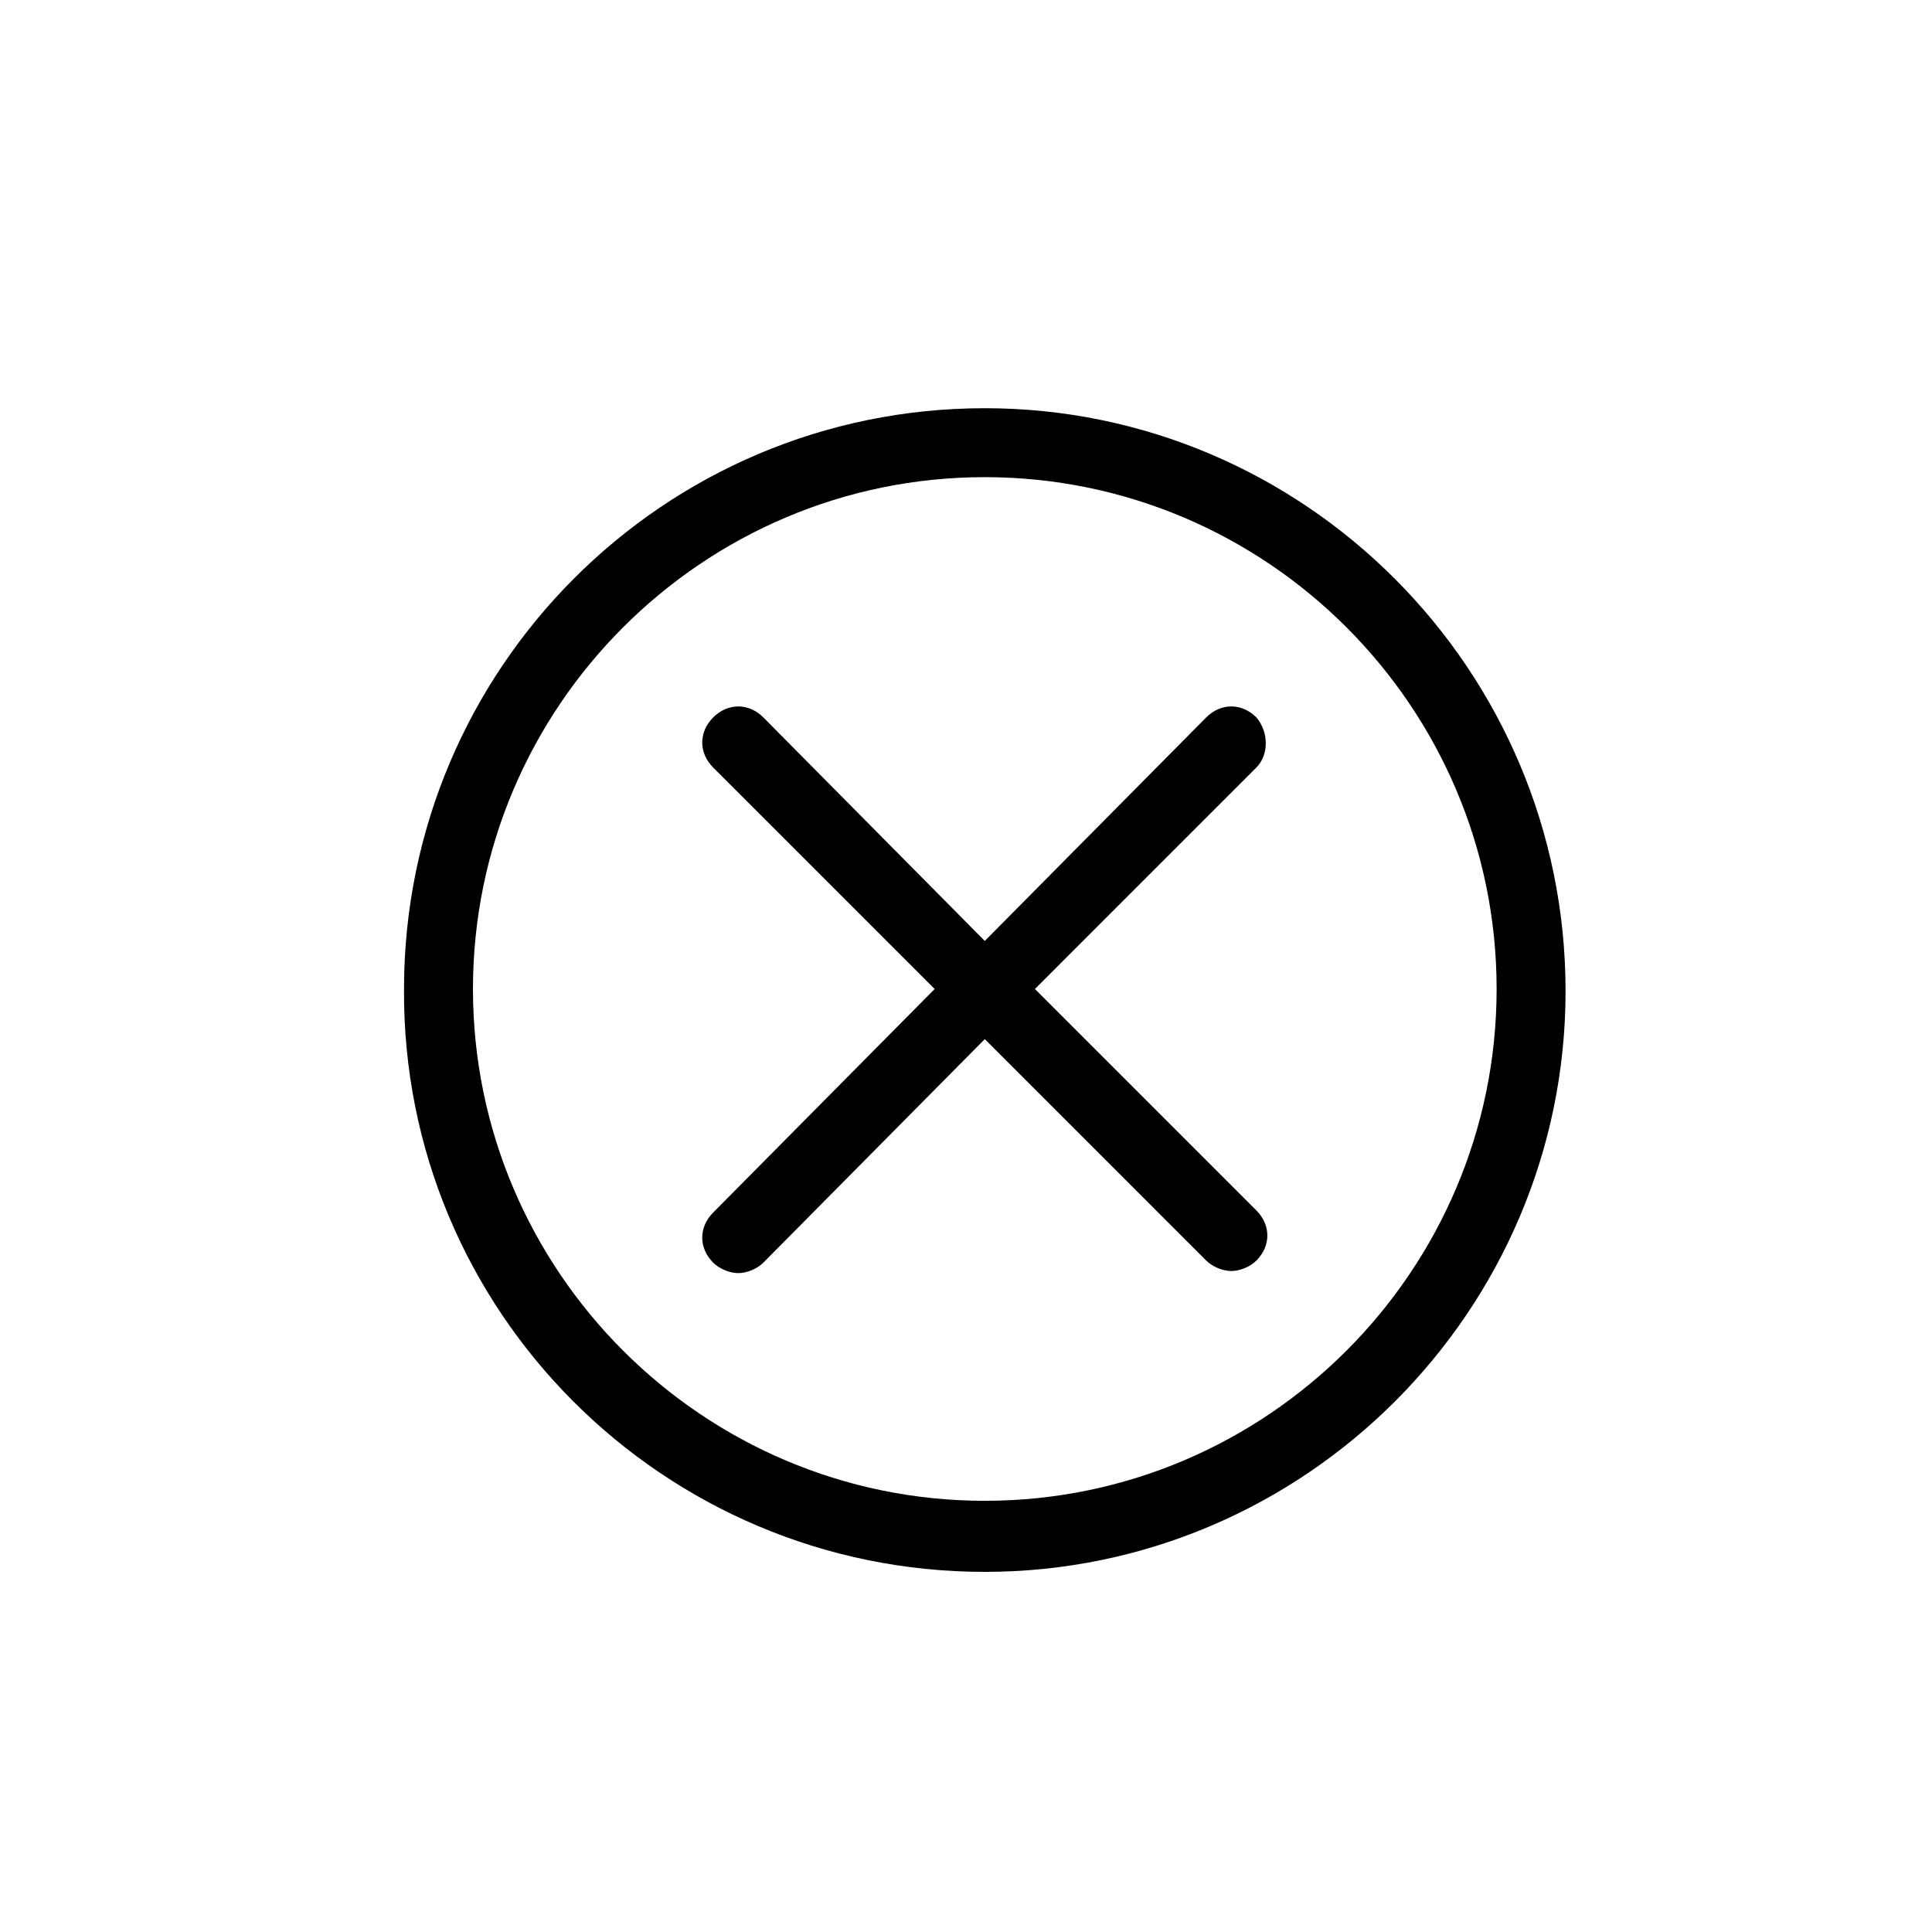
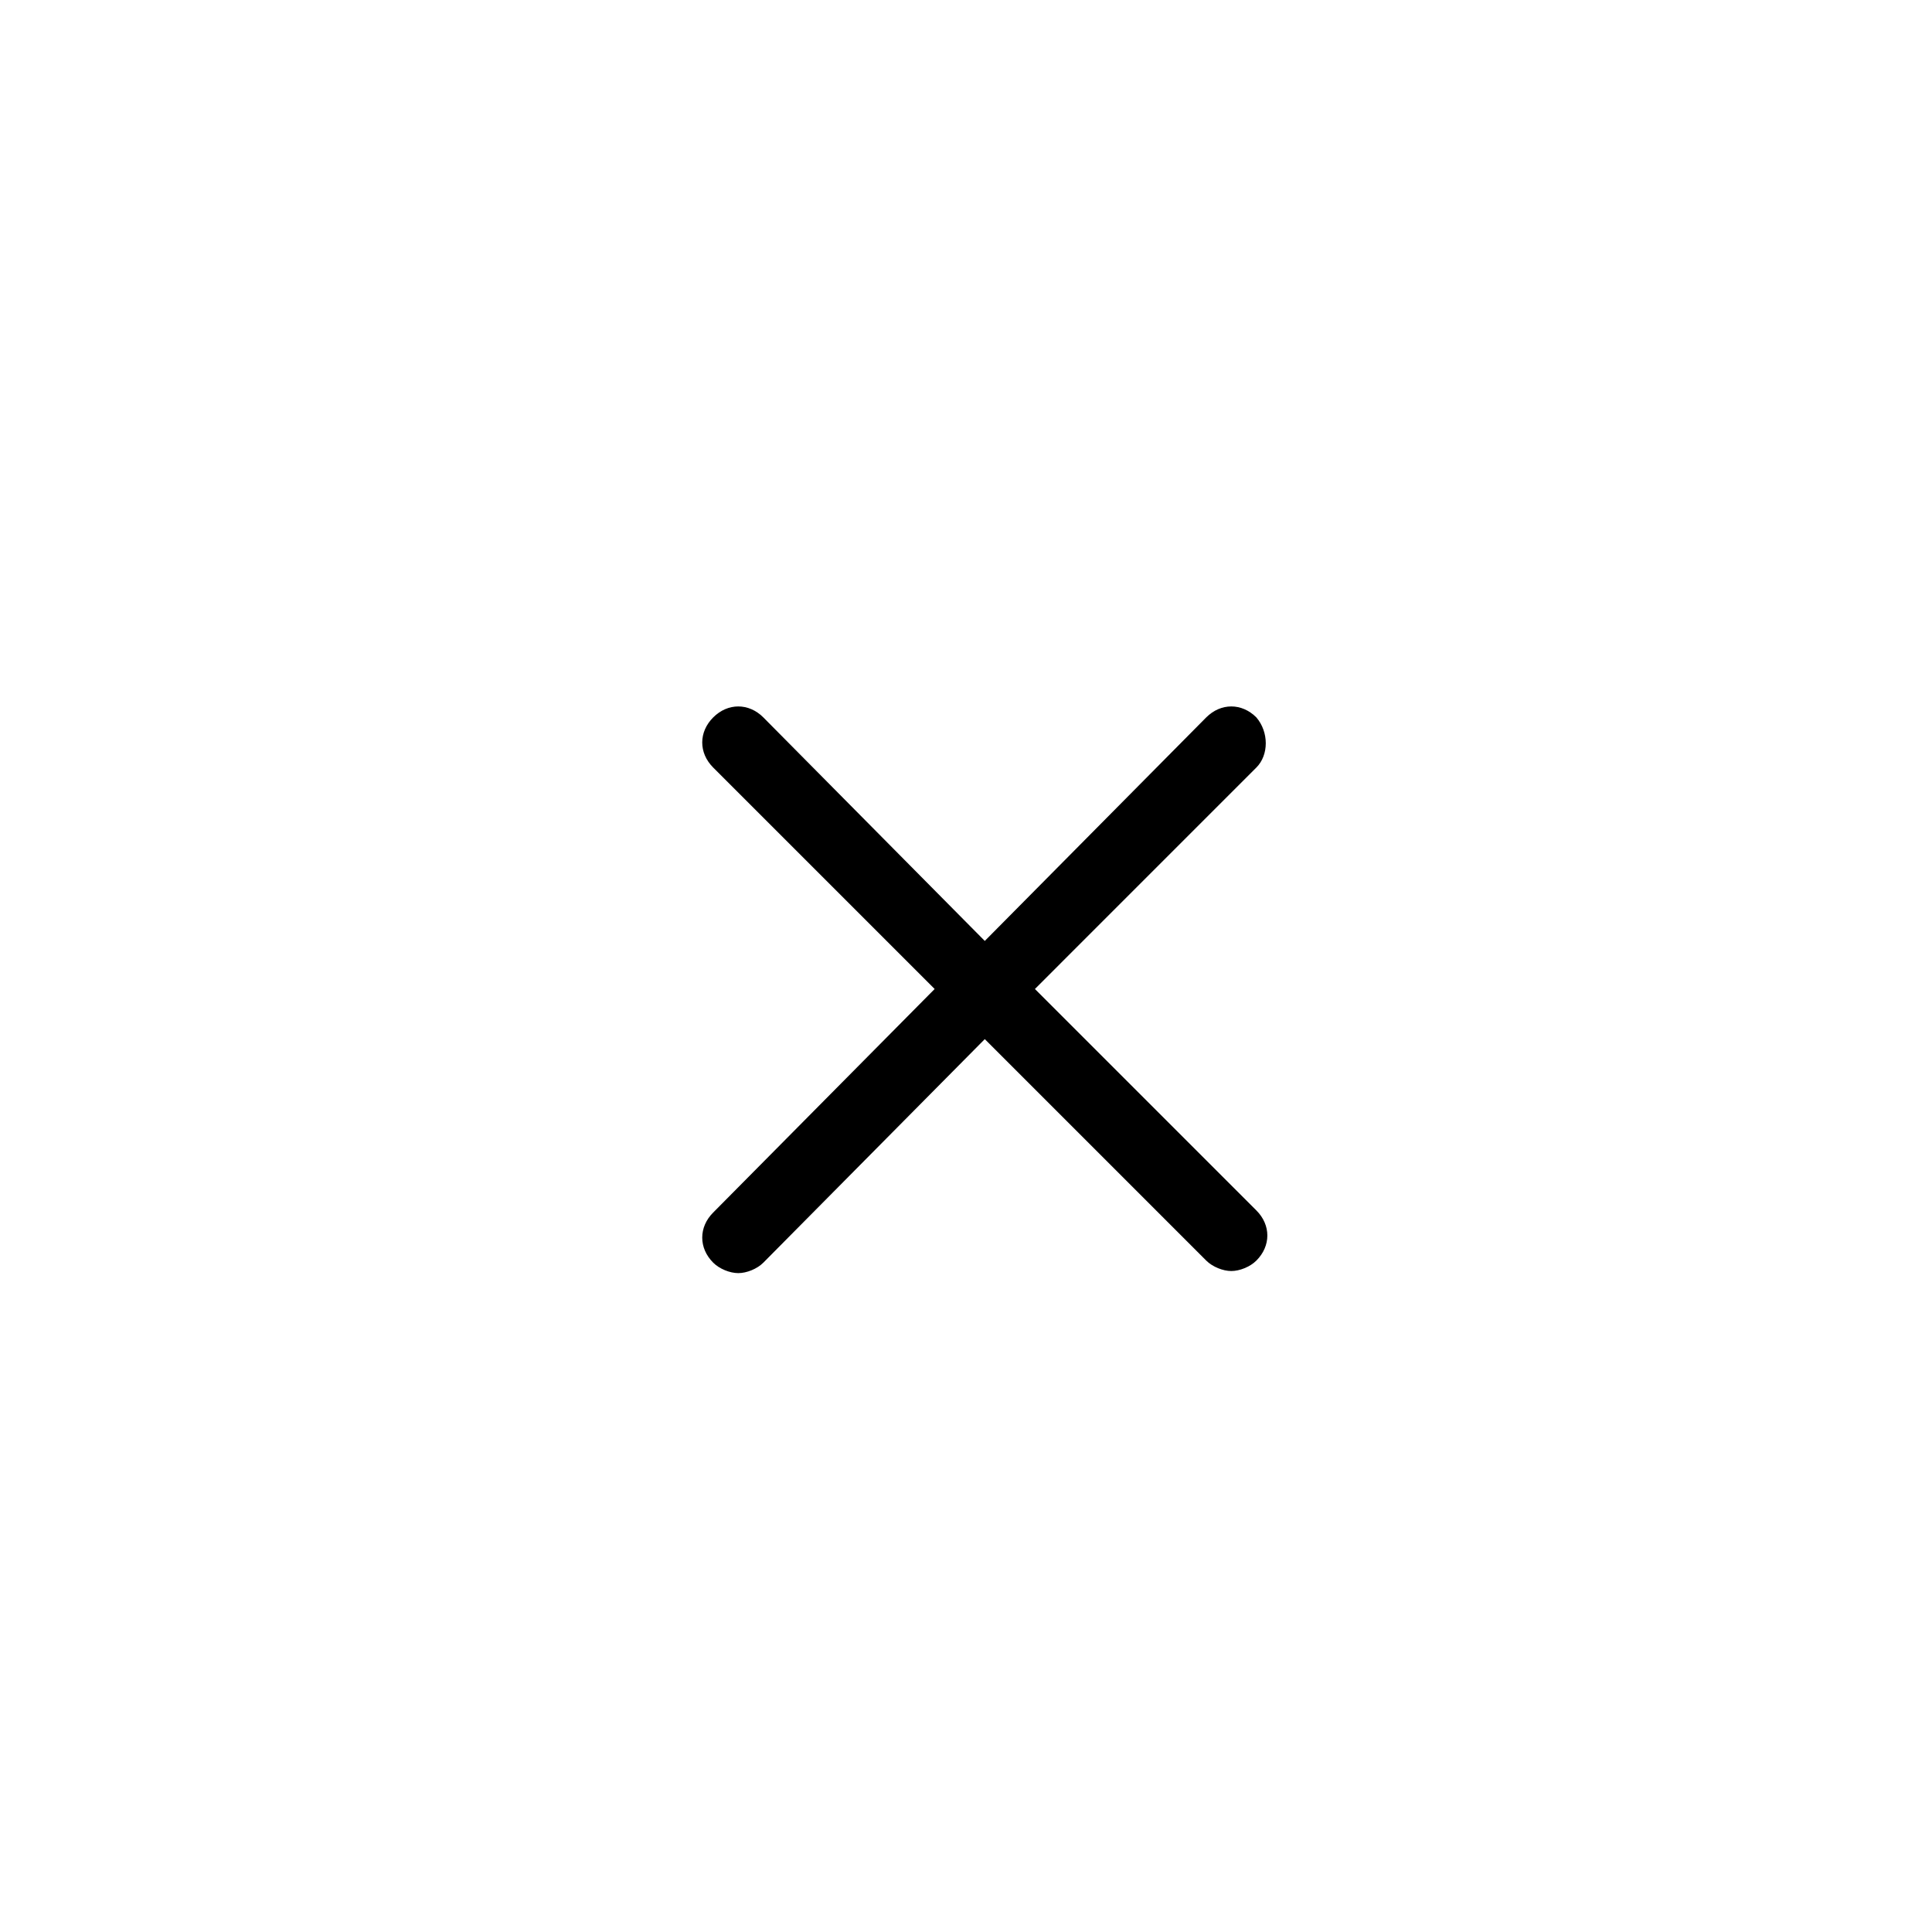
<svg xmlns="http://www.w3.org/2000/svg" fill="#000000" width="800px" height="800px" version="1.1" viewBox="144 144 512 512">
  <g>
-     <path d="m404.98 252.18c-85.262 0-153.91 69.203-153.91 153.91-0.555 85.262 68.652 154.47 153.91 154.47 84.707 0 153.91-69.203 153.91-153.91 0-85.262-69.203-154.47-153.91-154.47zm0 289.55c-74.742 0-135.64-60.898-135.64-135.64 0-74.742 60.898-135.64 135.64-135.64 74.742 0 135.64 60.898 135.64 135.64 0 74.738-60.898 135.64-135.64 135.64z" />
    <path d="m476.95 334.12c-3.875-3.875-9.41-3.875-13.289 0l-58.684 59.238-58.684-59.238c-3.875-3.875-9.41-3.875-13.289 0-3.875 3.875-3.875 9.41 0 13.289l58.688 58.684-58.688 59.238c-3.875 3.875-3.875 9.41 0 13.289 1.66 1.66 4.43 2.769 6.644 2.769s4.984-1.105 6.644-2.769l58.684-59.242 58.688 58.688c1.66 1.66 4.43 2.769 6.644 2.769s4.984-1.105 6.644-2.769c3.875-3.875 3.875-9.41 0-13.289l-58.688-58.684 58.684-58.688c3.324-3.32 3.324-9.41 0-13.285z" />
  </g>
</svg>